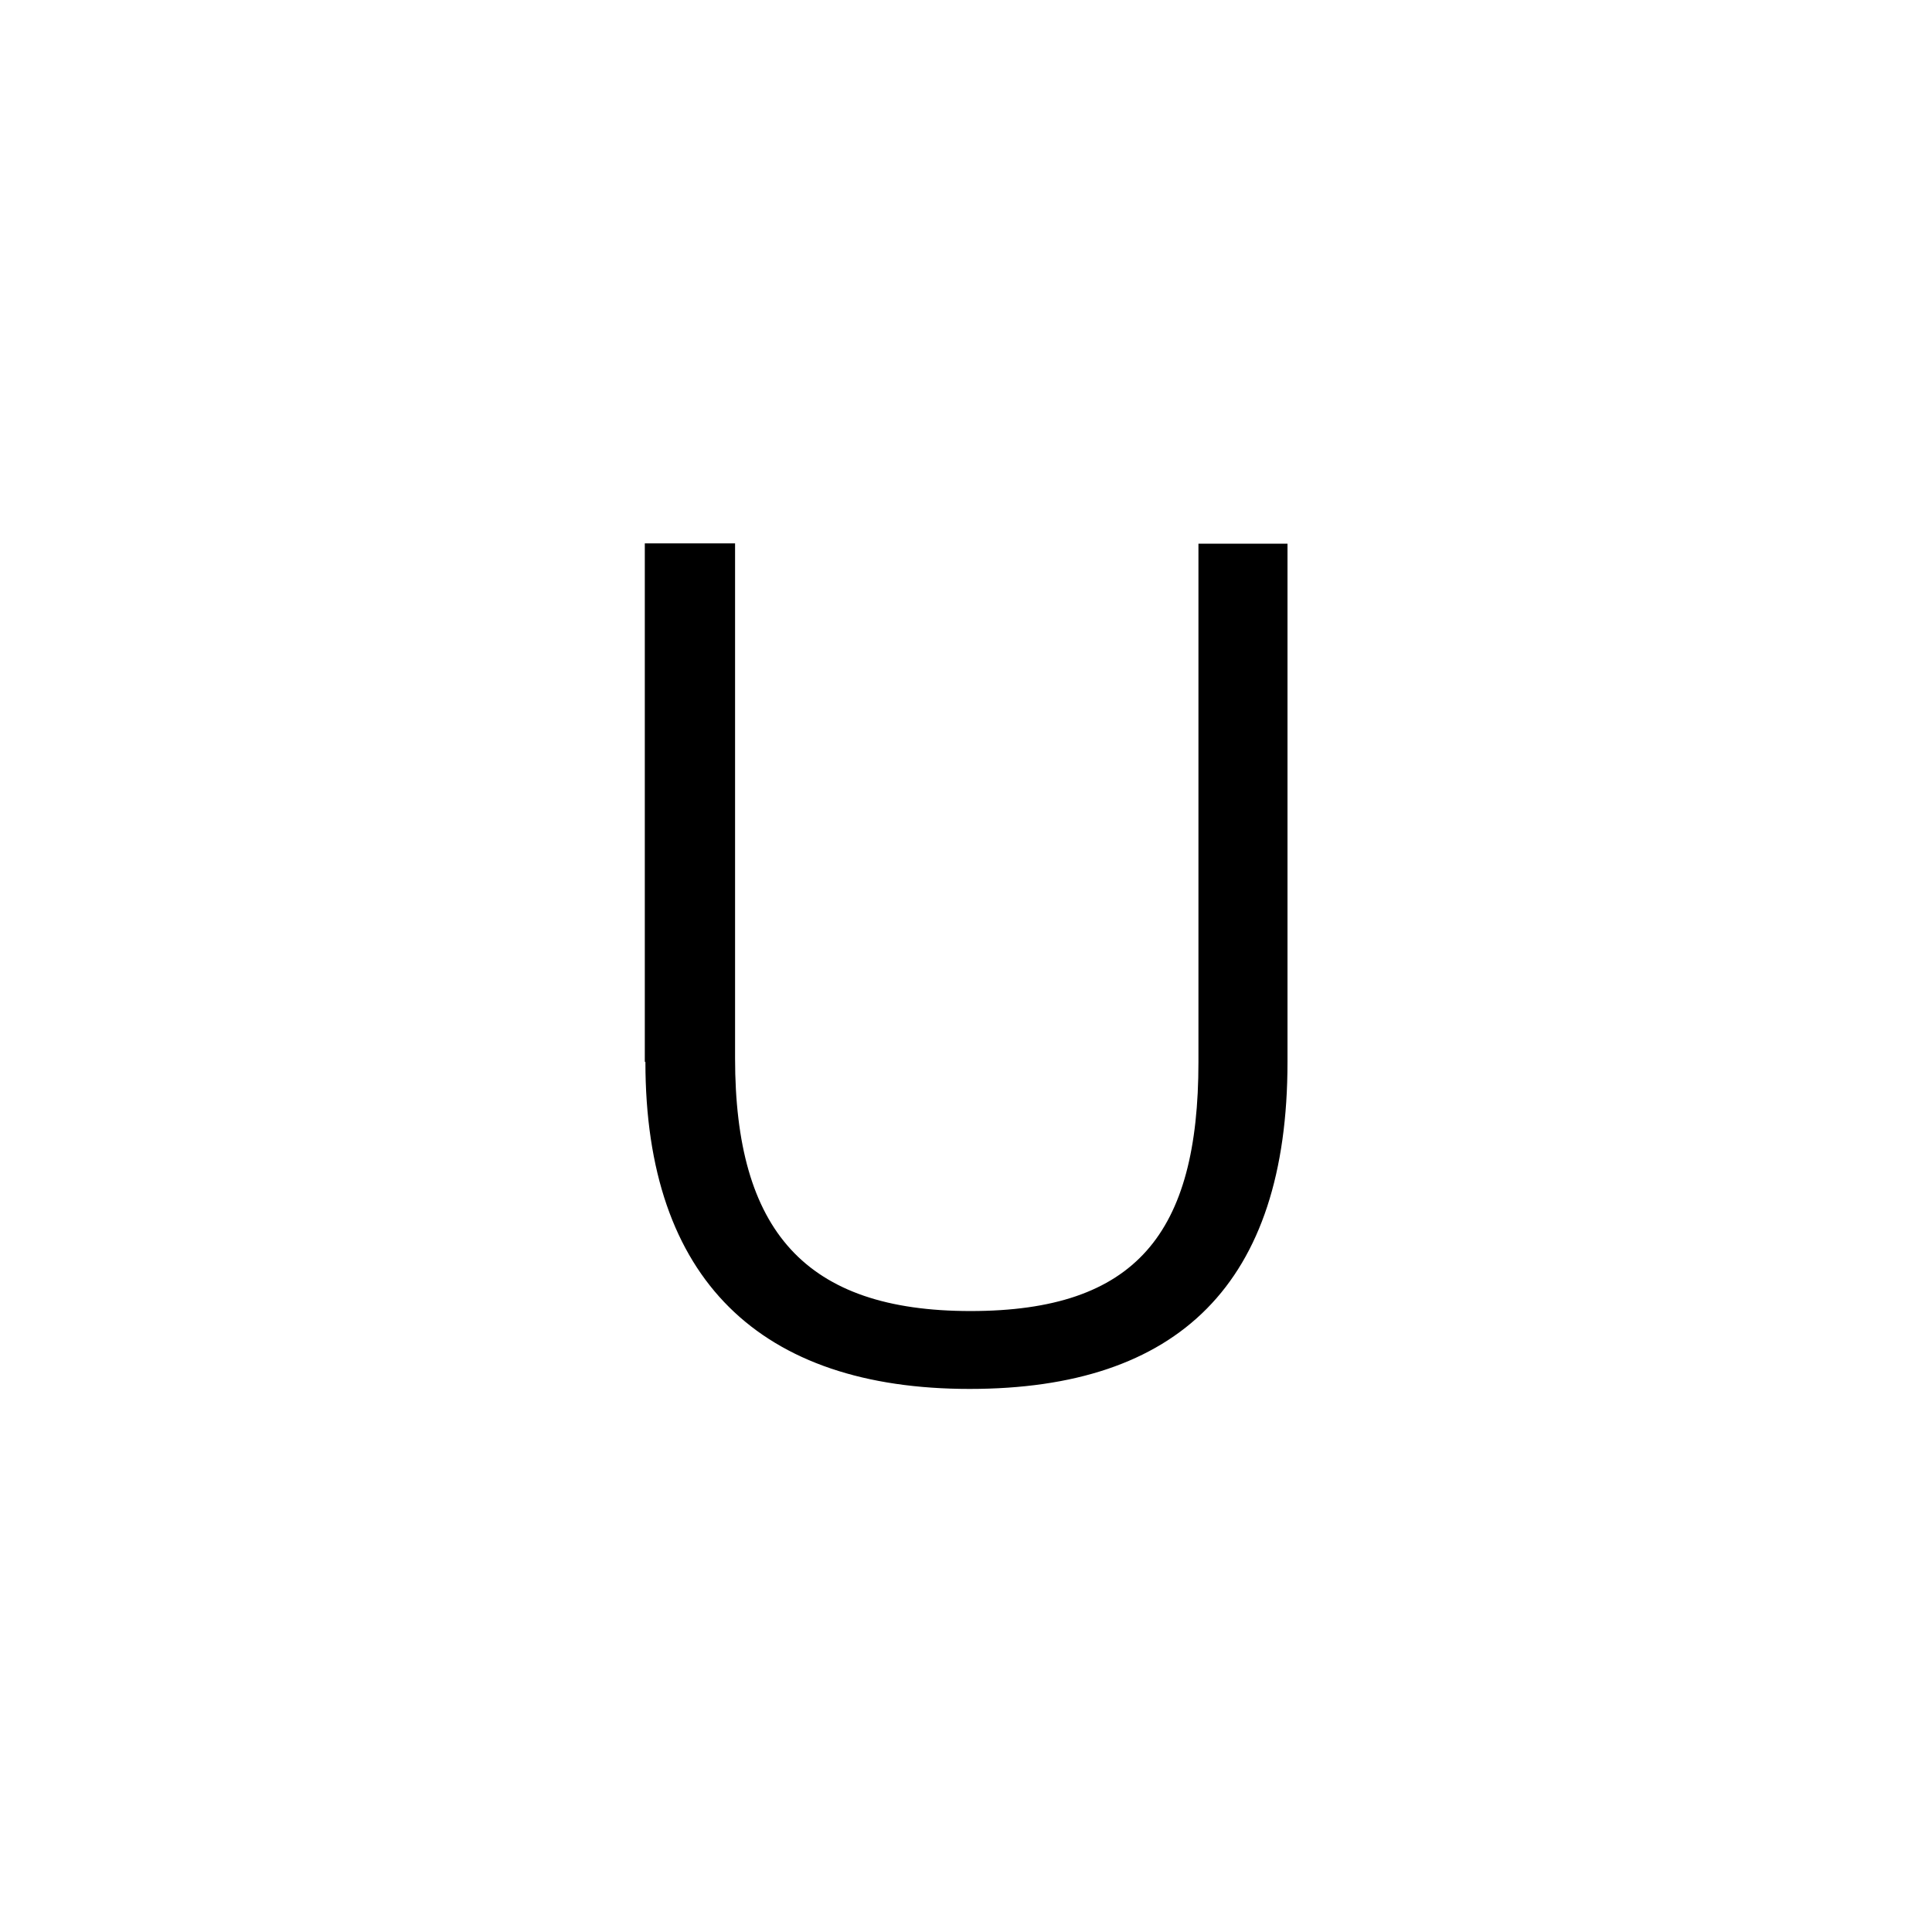
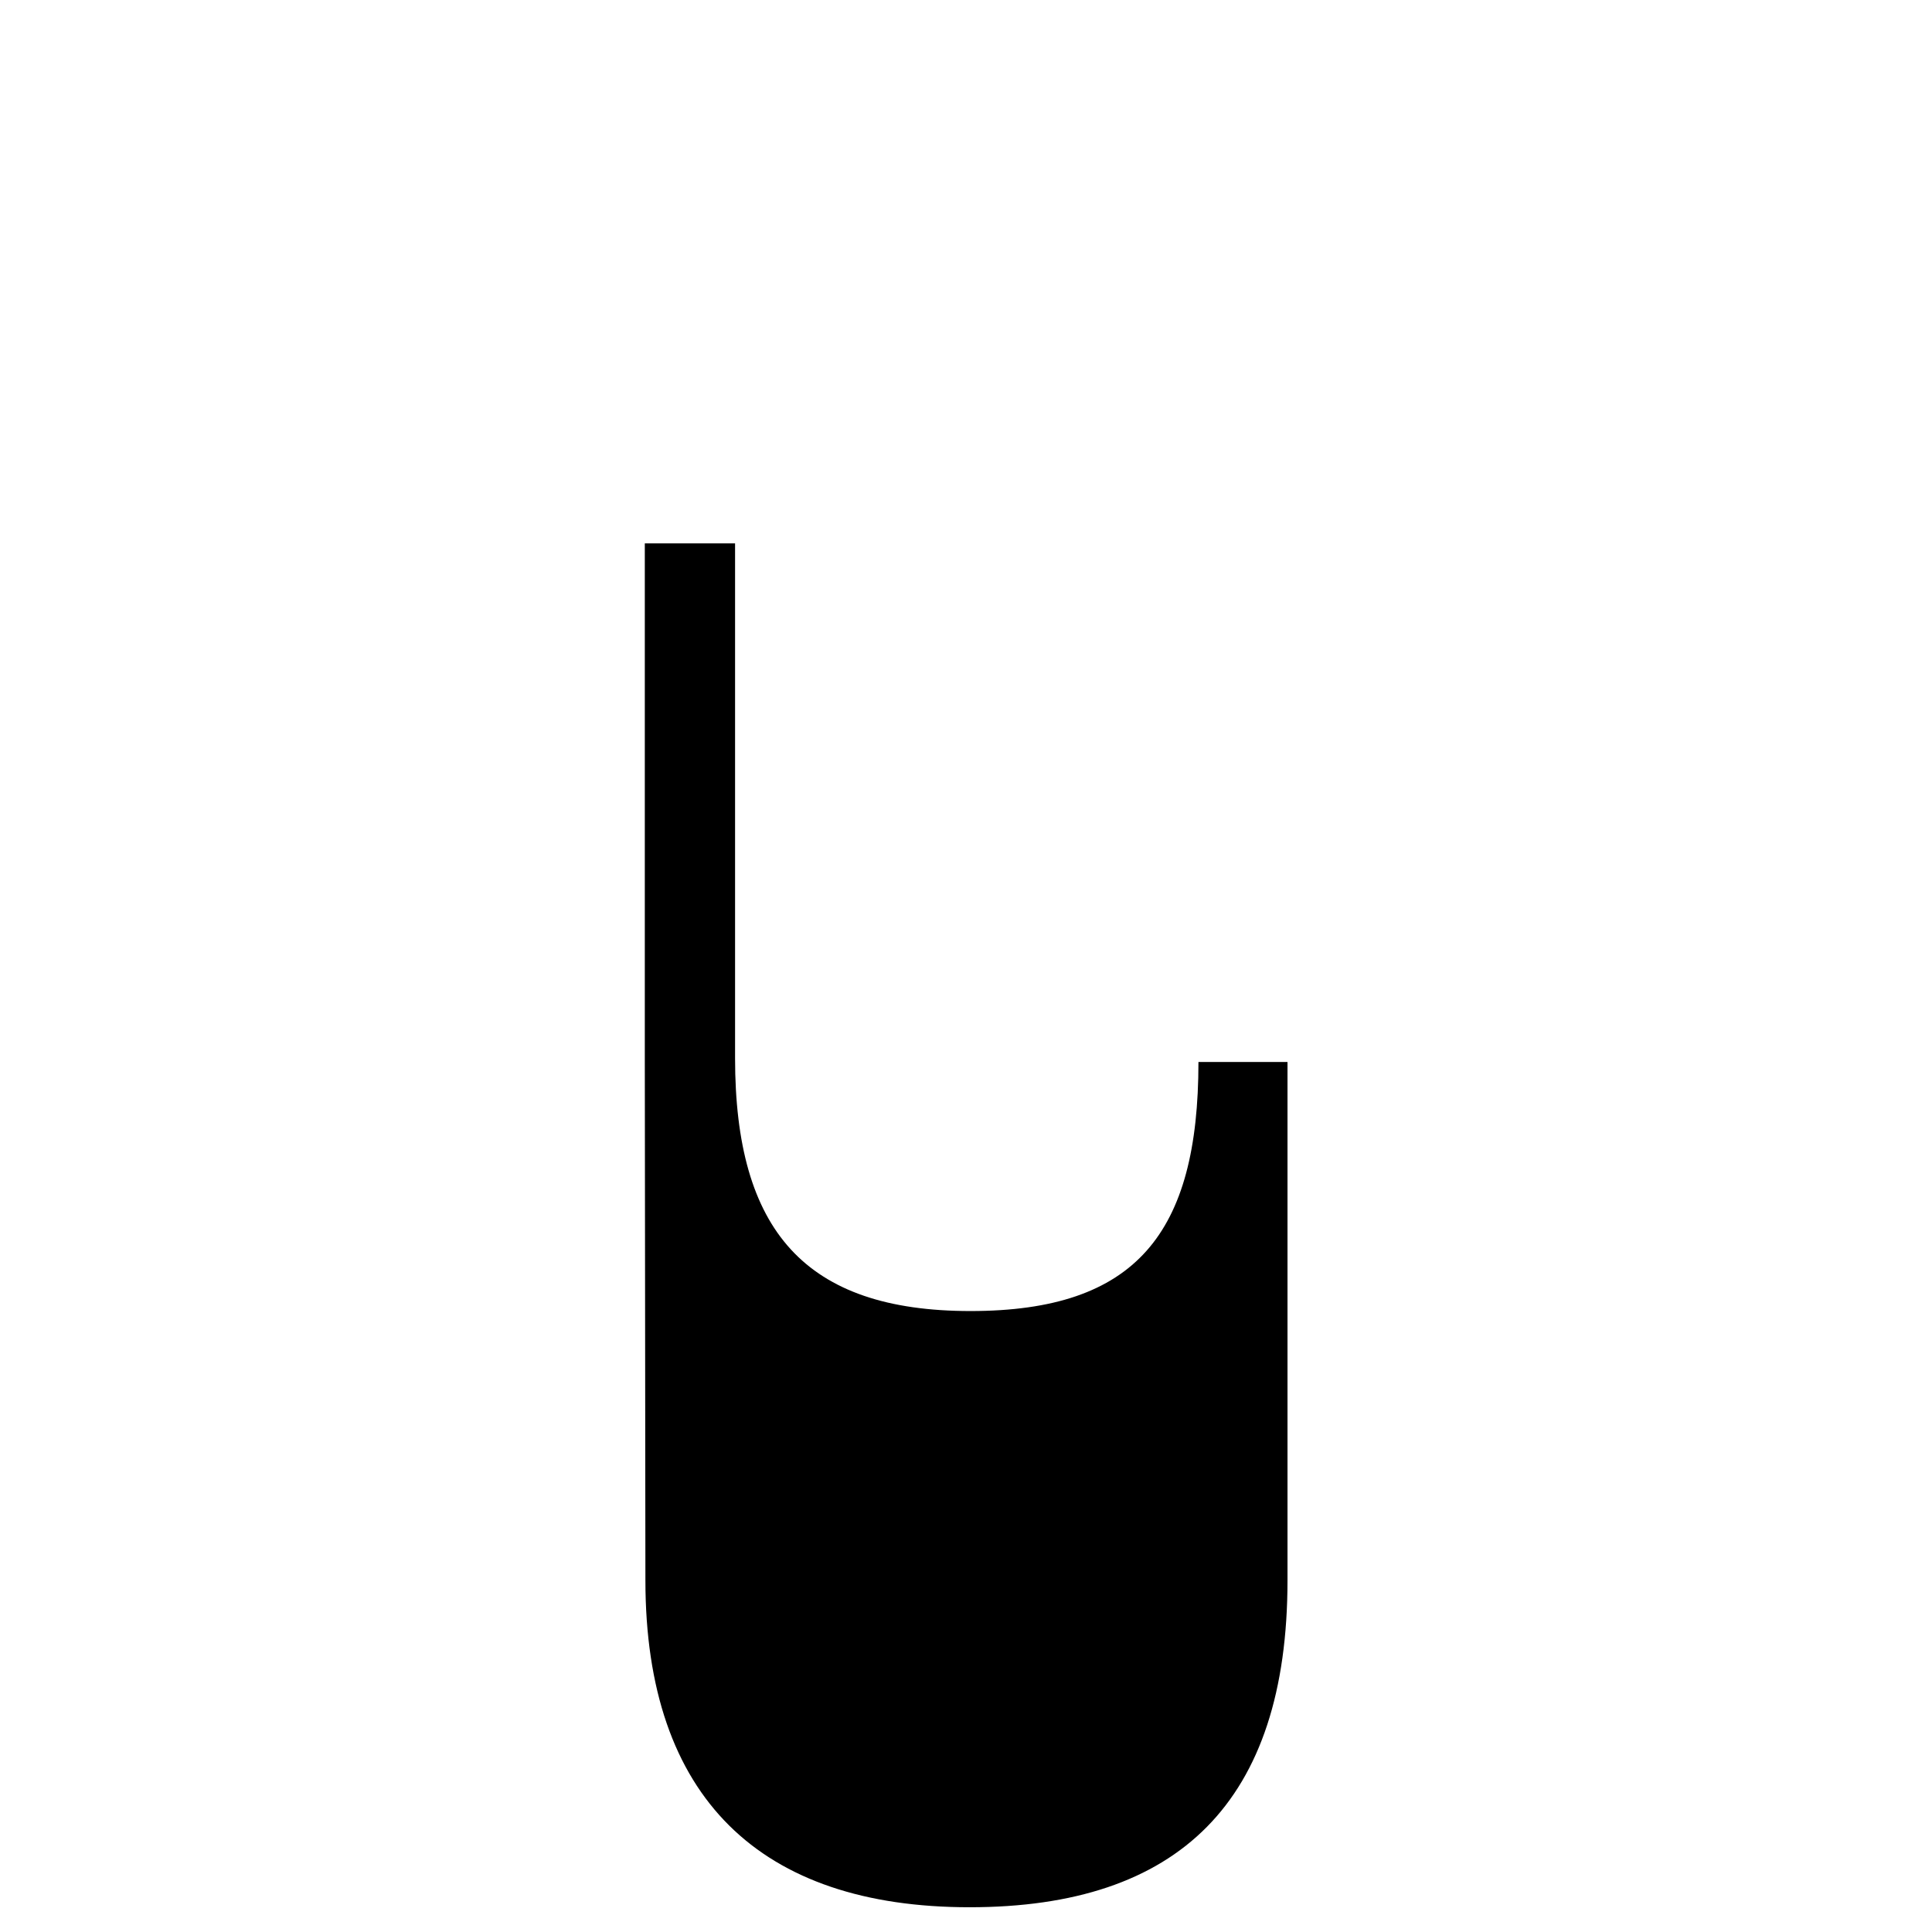
<svg xmlns="http://www.w3.org/2000/svg" id="Layer_1" version="1.1" viewBox="0 0 64 64">
-   <path id="Logo_ISIA_Urbino" d="M21.36,35.17v-17.17h2.99v17.05c0,5.72,2.32,8.38,7.8,8.38s7.55-2.57,7.55-8.25v-17.17h2.95v17.17c0,7.34-3.61,10.83-10.53,10.83s-10.74-3.61-10.74-10.83Z" />
+   <path id="Logo_ISIA_Urbino" d="M21.36,35.17v-17.17h2.99v17.05c0,5.72,2.32,8.38,7.8,8.38s7.55-2.57,7.55-8.25h2.95v17.17c0,7.34-3.61,10.83-10.53,10.83s-10.74-3.61-10.74-10.83Z" />
</svg>